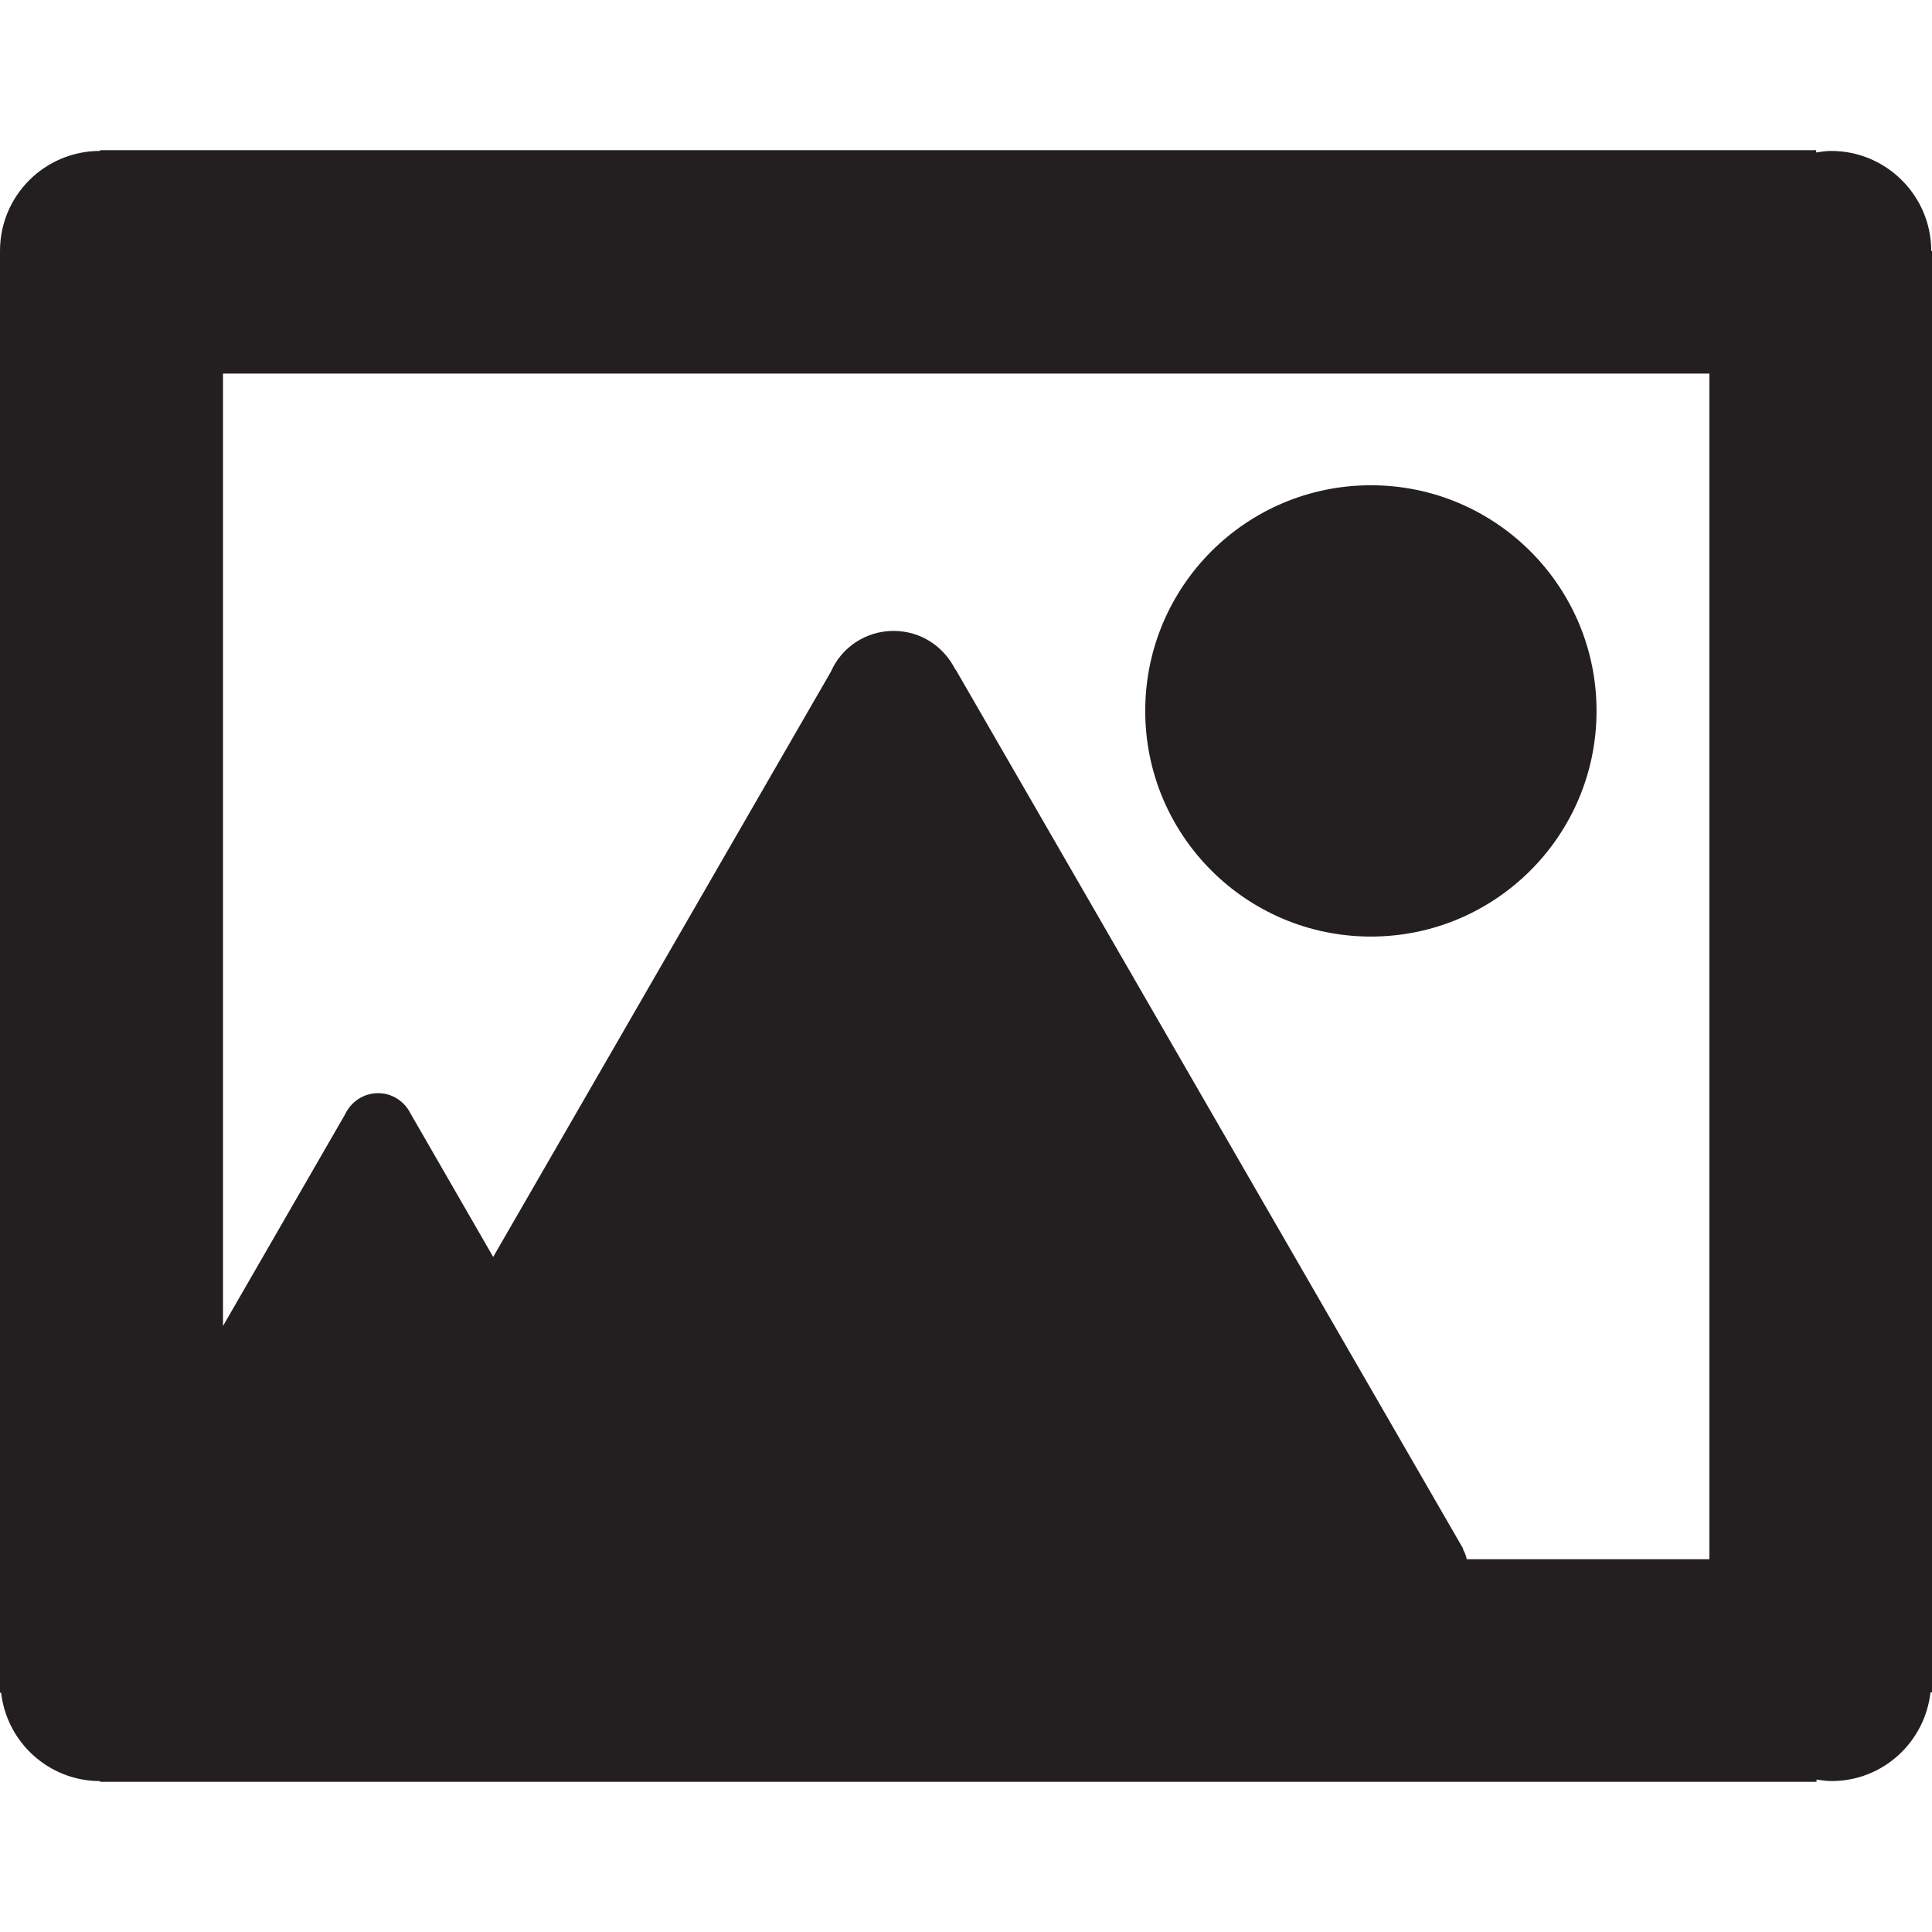
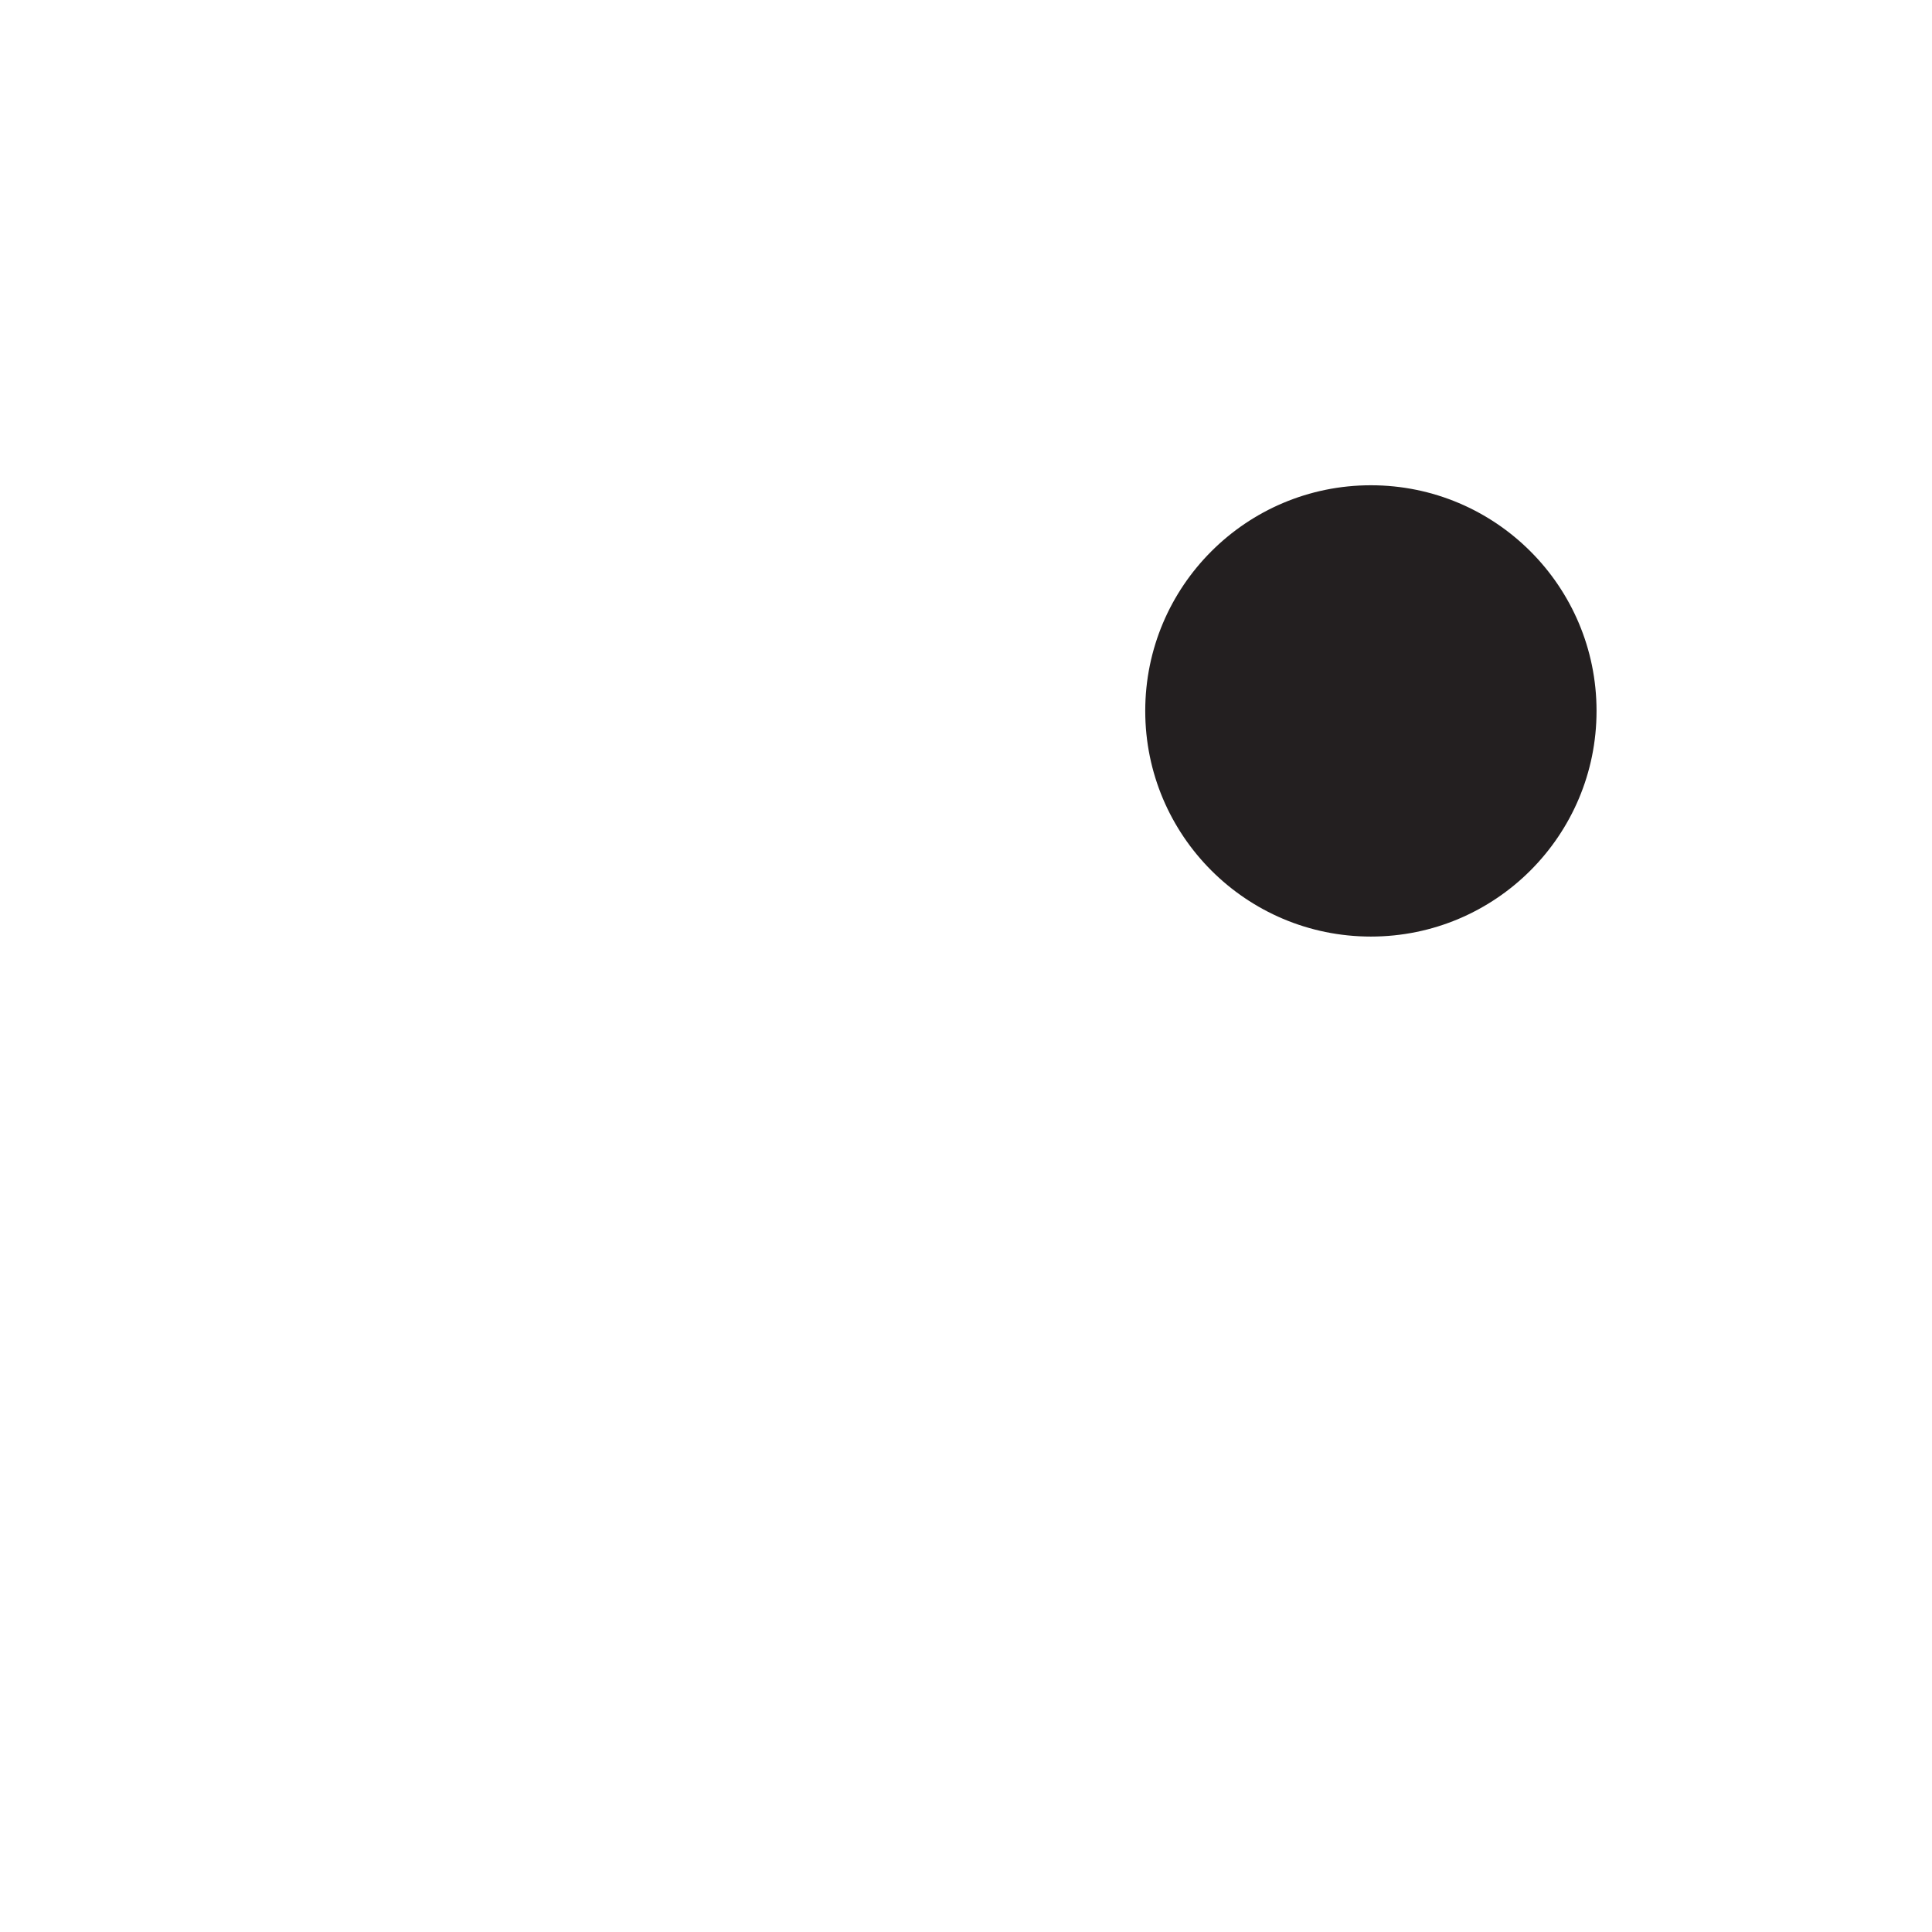
<svg xmlns="http://www.w3.org/2000/svg" version="1.1" id="Layer_1" x="0px" y="0px" viewBox="0 0 512 512" style="enable-background:new 0 0 512 512;" xml:space="preserve">
  <style type="text/css">
	.st0{fill:#231F20;}
</style>
  <g>
-     <path class="st0" d="M511.8,66.5c0-14.6-11.9-26.5-26.5-26.5c-1.4,0-2.6,0.2-4,0.4v-0.6H26.5V40C11.9,40,0,51.8,0,66.5v0v379.1v0v0   v3h0.3C1.8,461.7,12.9,472,26.5,472v0.2h454.9v-0.6c1.3,0.2,2.6,0.4,4,0.4c13.6,0,24.7-10.3,26.2-23.5h0.5v-382H511.8z M453,413.2   h-64.3c-0.2-0.9-0.5-1.8-1-2.6l0.1-0.1L253.3,177.5l-0.1,0c-3-6.1-9.1-10.3-16.4-10.3c-7.4,0-13.8,4.4-16.6,10.8l-89.5,155.1   l-21.9-38l0,0c-1.6-3.2-4.8-5.4-8.6-5.4c-3.9,0-7.2,2.3-8.8,5.7l-32.3,56V99H453V413.2z" />
    <circle class="st0" cx="363.3" cy="188.4" r="59.8" />
  </g>
</svg>